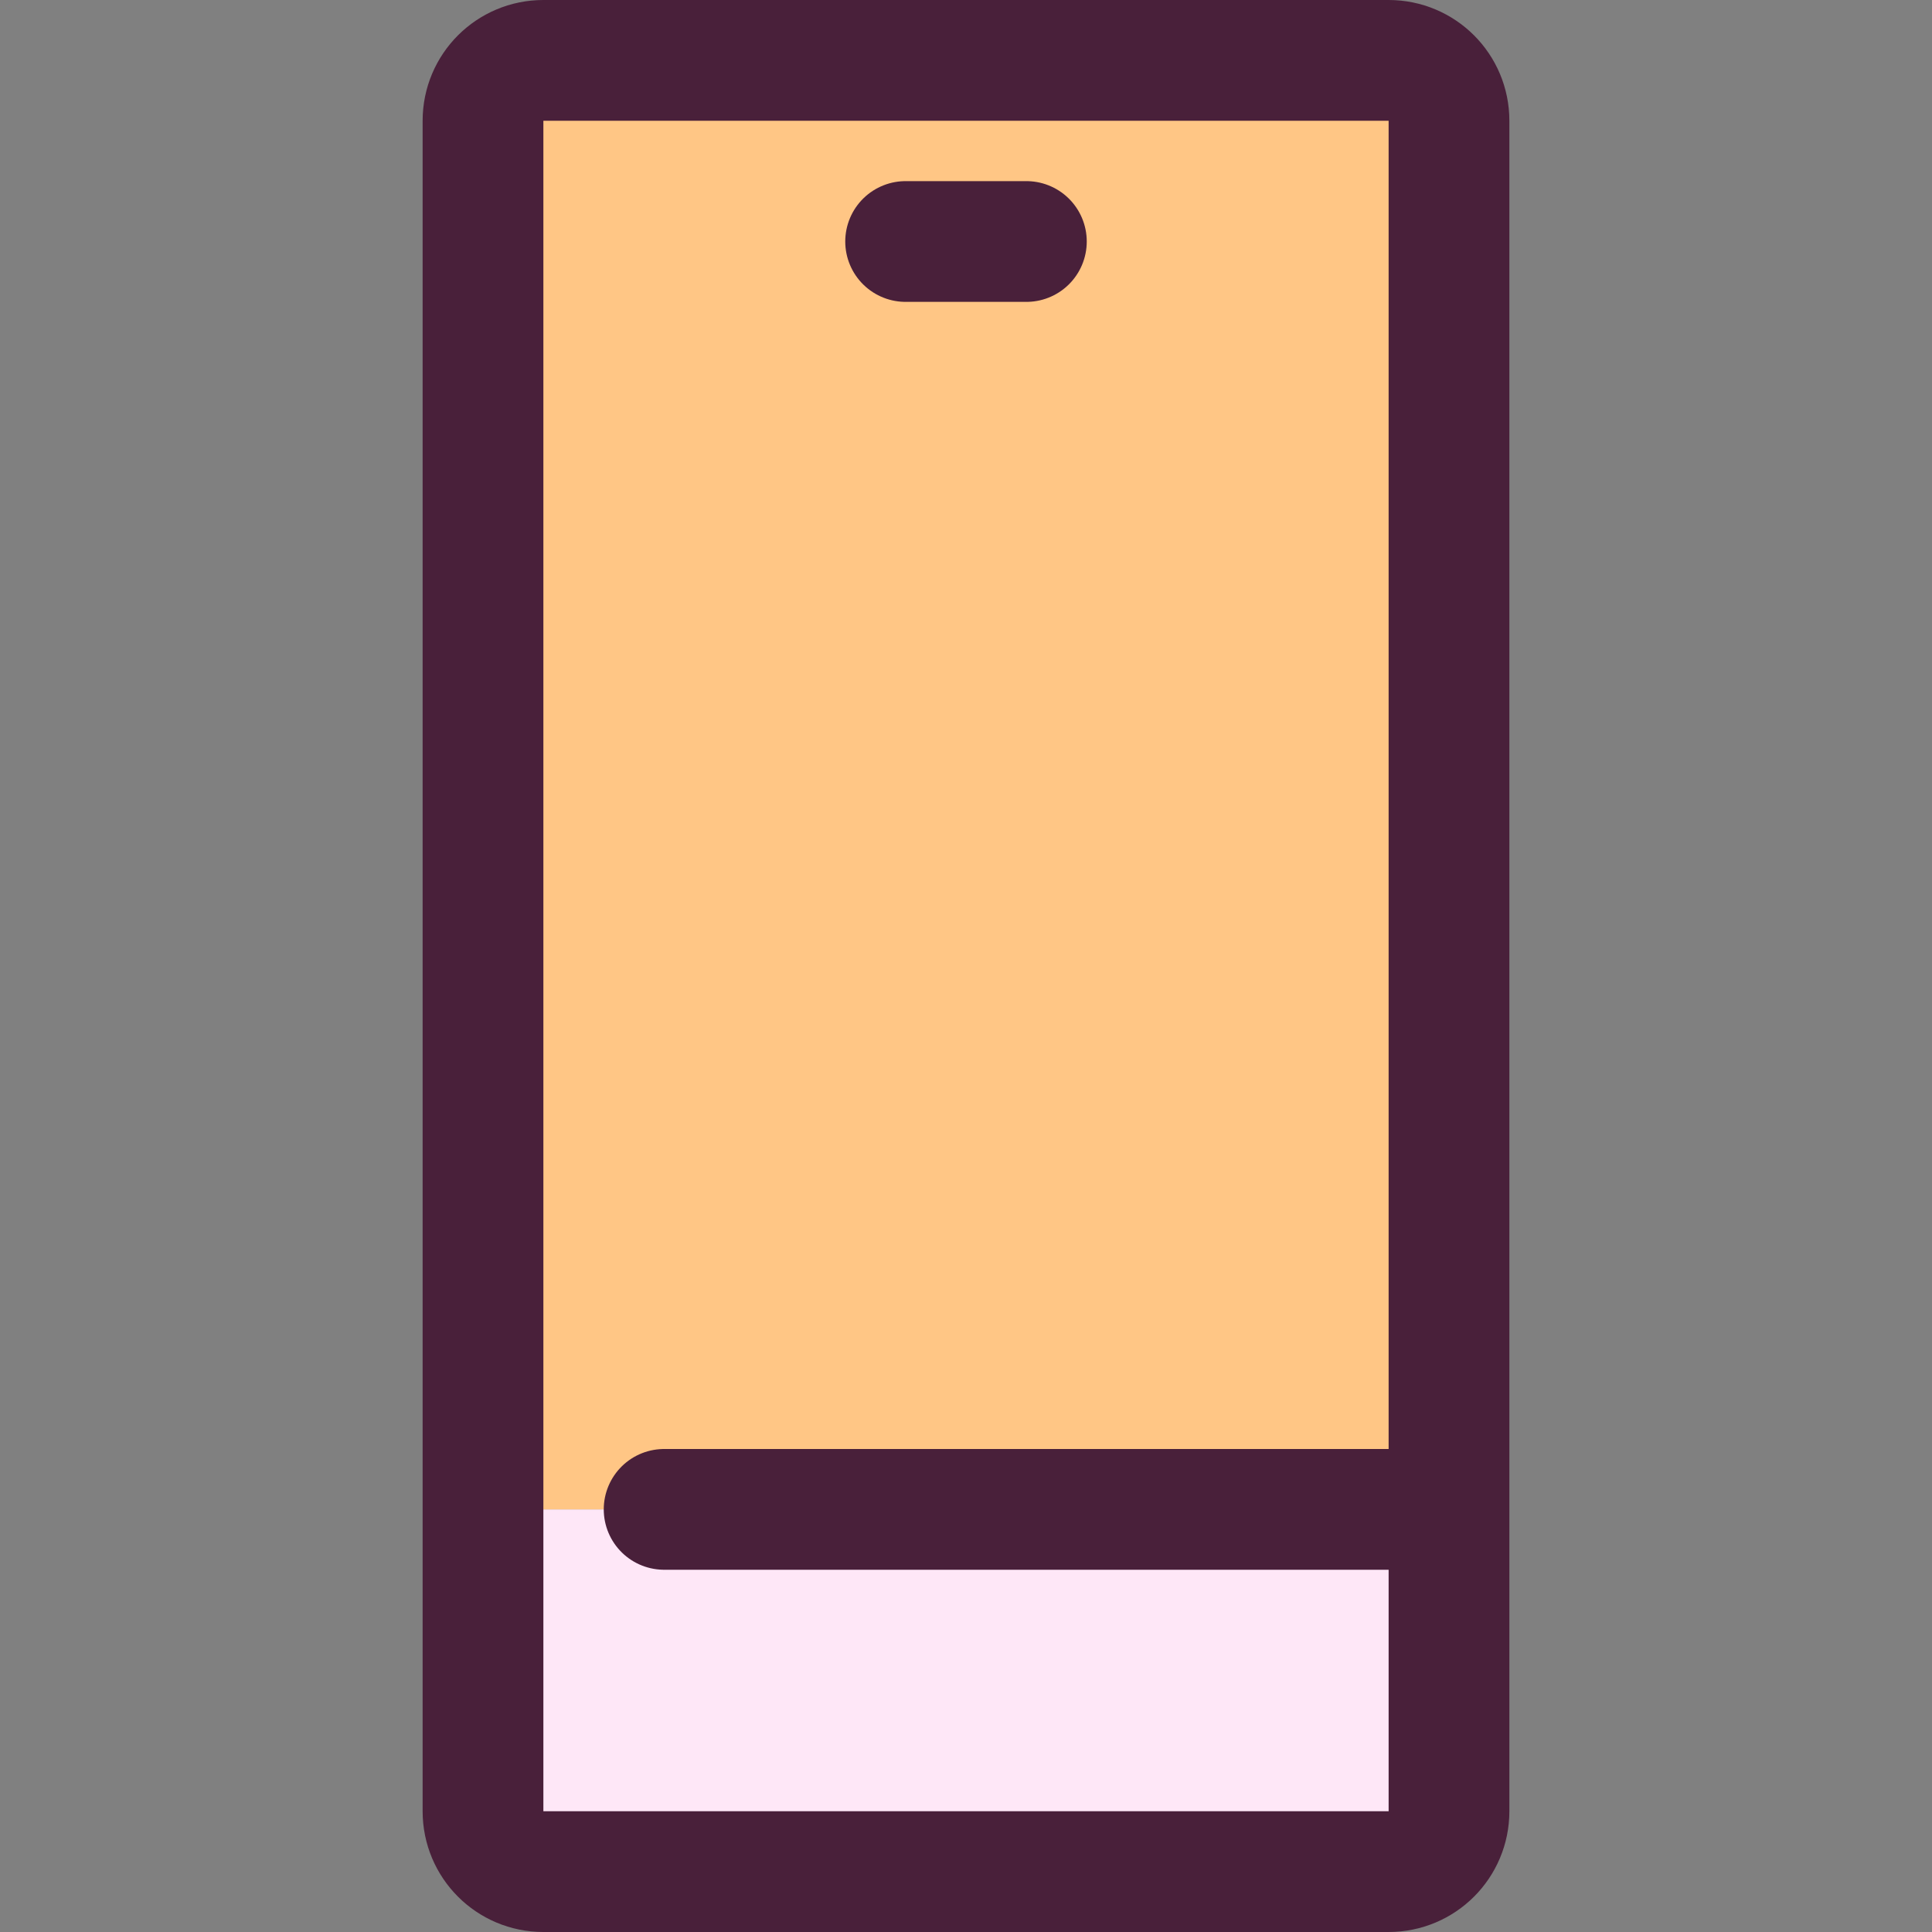
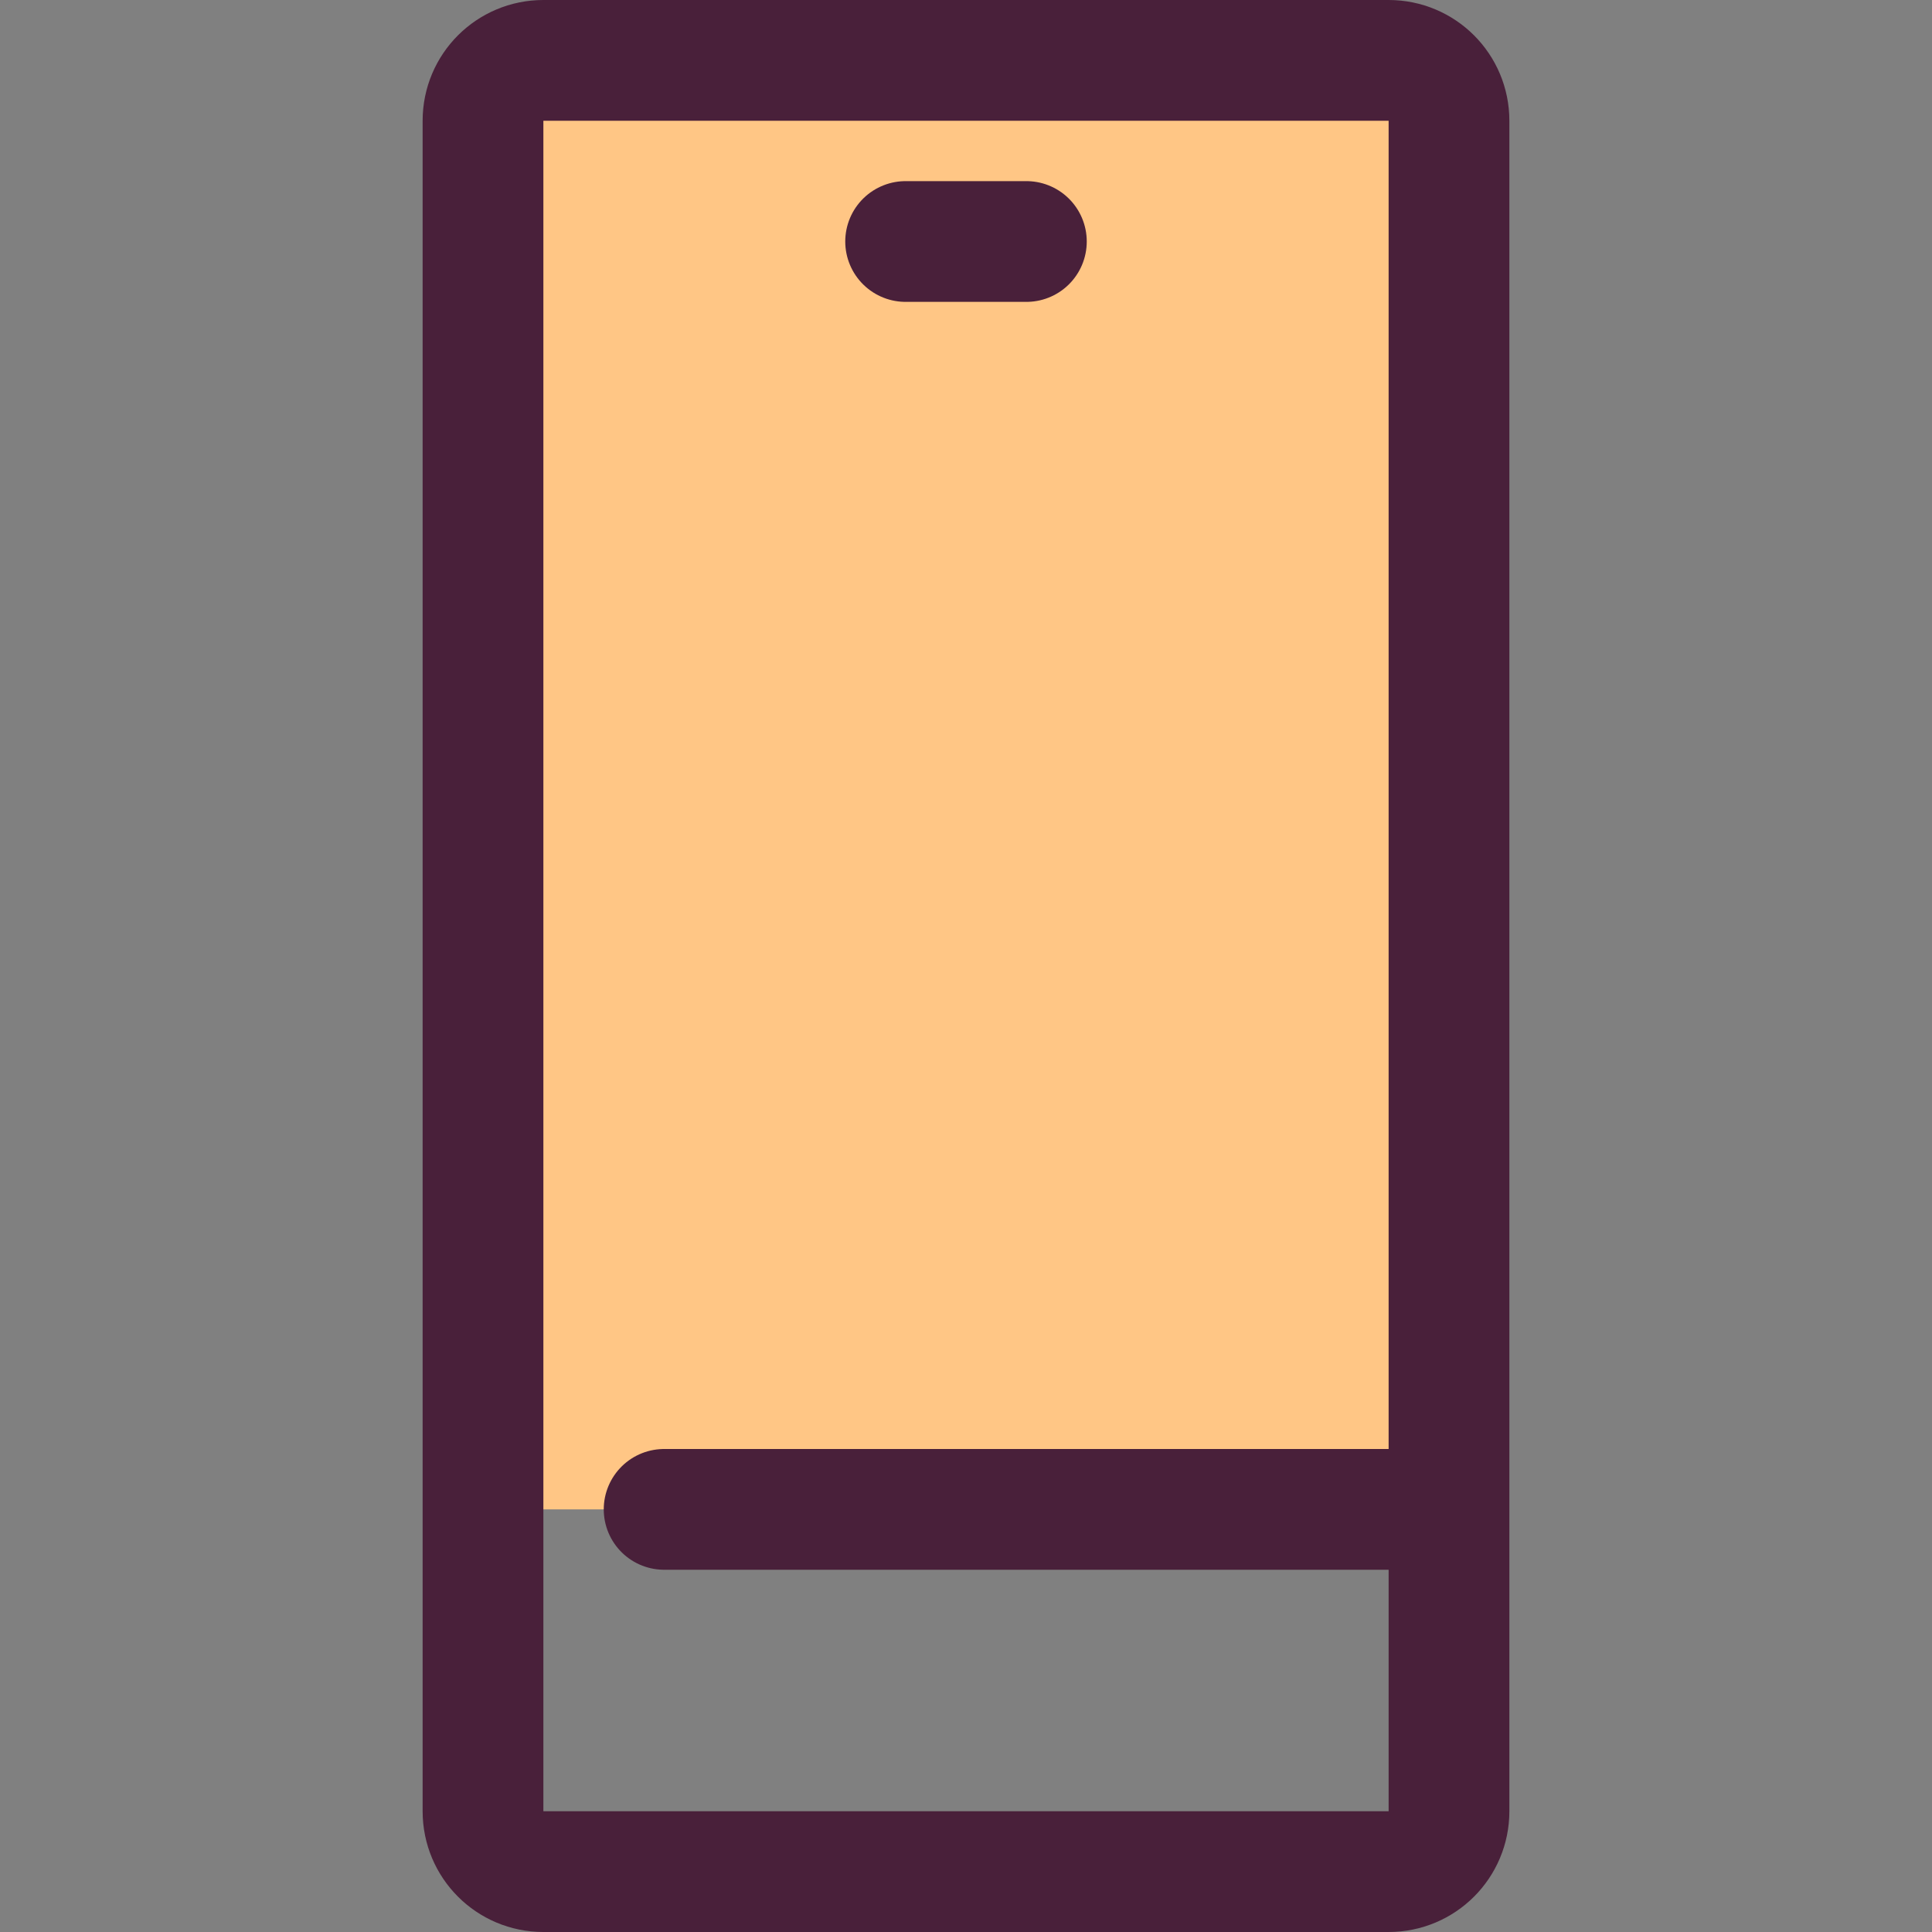
<svg xmlns="http://www.w3.org/2000/svg" width="24" height="24" viewBox="0 0 24 24" fill="none">
  <rect x="0" y="0" width="24" height="24" fill="#808080" stroke="none" />
-   <path d="M18 18.75V22.5C18 22.913 17.663 23.25 17.25 23.25H6.75C6.338 23.25 6 22.913 6 22.5V18.75H18Z" fill="#FEE7F7" />
  <path d="M6.75 0.75H17.25C17.663 0.75 18 1.087 18 1.5V18.75H6V1.5C6 1.087 6.338 0.75 6.75 0.75Z" fill="#FFC685" />
-   <path d="M11.25 3H12.75M8.25 18.75H18M18 22.5C18 22.915 17.665 23.25 17.25 23.25H6.75C6.335 23.25 6 22.915 6 22.5V1.5C6 1.085 6.335 0.75 6.75 0.75H17.25C17.665 0.75 18 1.085 18 1.5V22.5Z" stroke="#49203A" stroke-width="1.5" stroke-linecap="round" stroke-linejoin="round" />
+   <path d="M11.25 3H12.75M8.25 18.75H18M18 22.5C18 22.915 17.665 23.25 17.25 23.25H6.75C6.335 23.25 6 22.915 6 22.5V1.5C6 1.085 6.335 0.75 6.75 0.75H17.25C17.665 0.75 18 1.085 18 1.5V22.5" stroke="#49203A" stroke-width="1.5" stroke-linecap="round" stroke-linejoin="round" />
</svg>